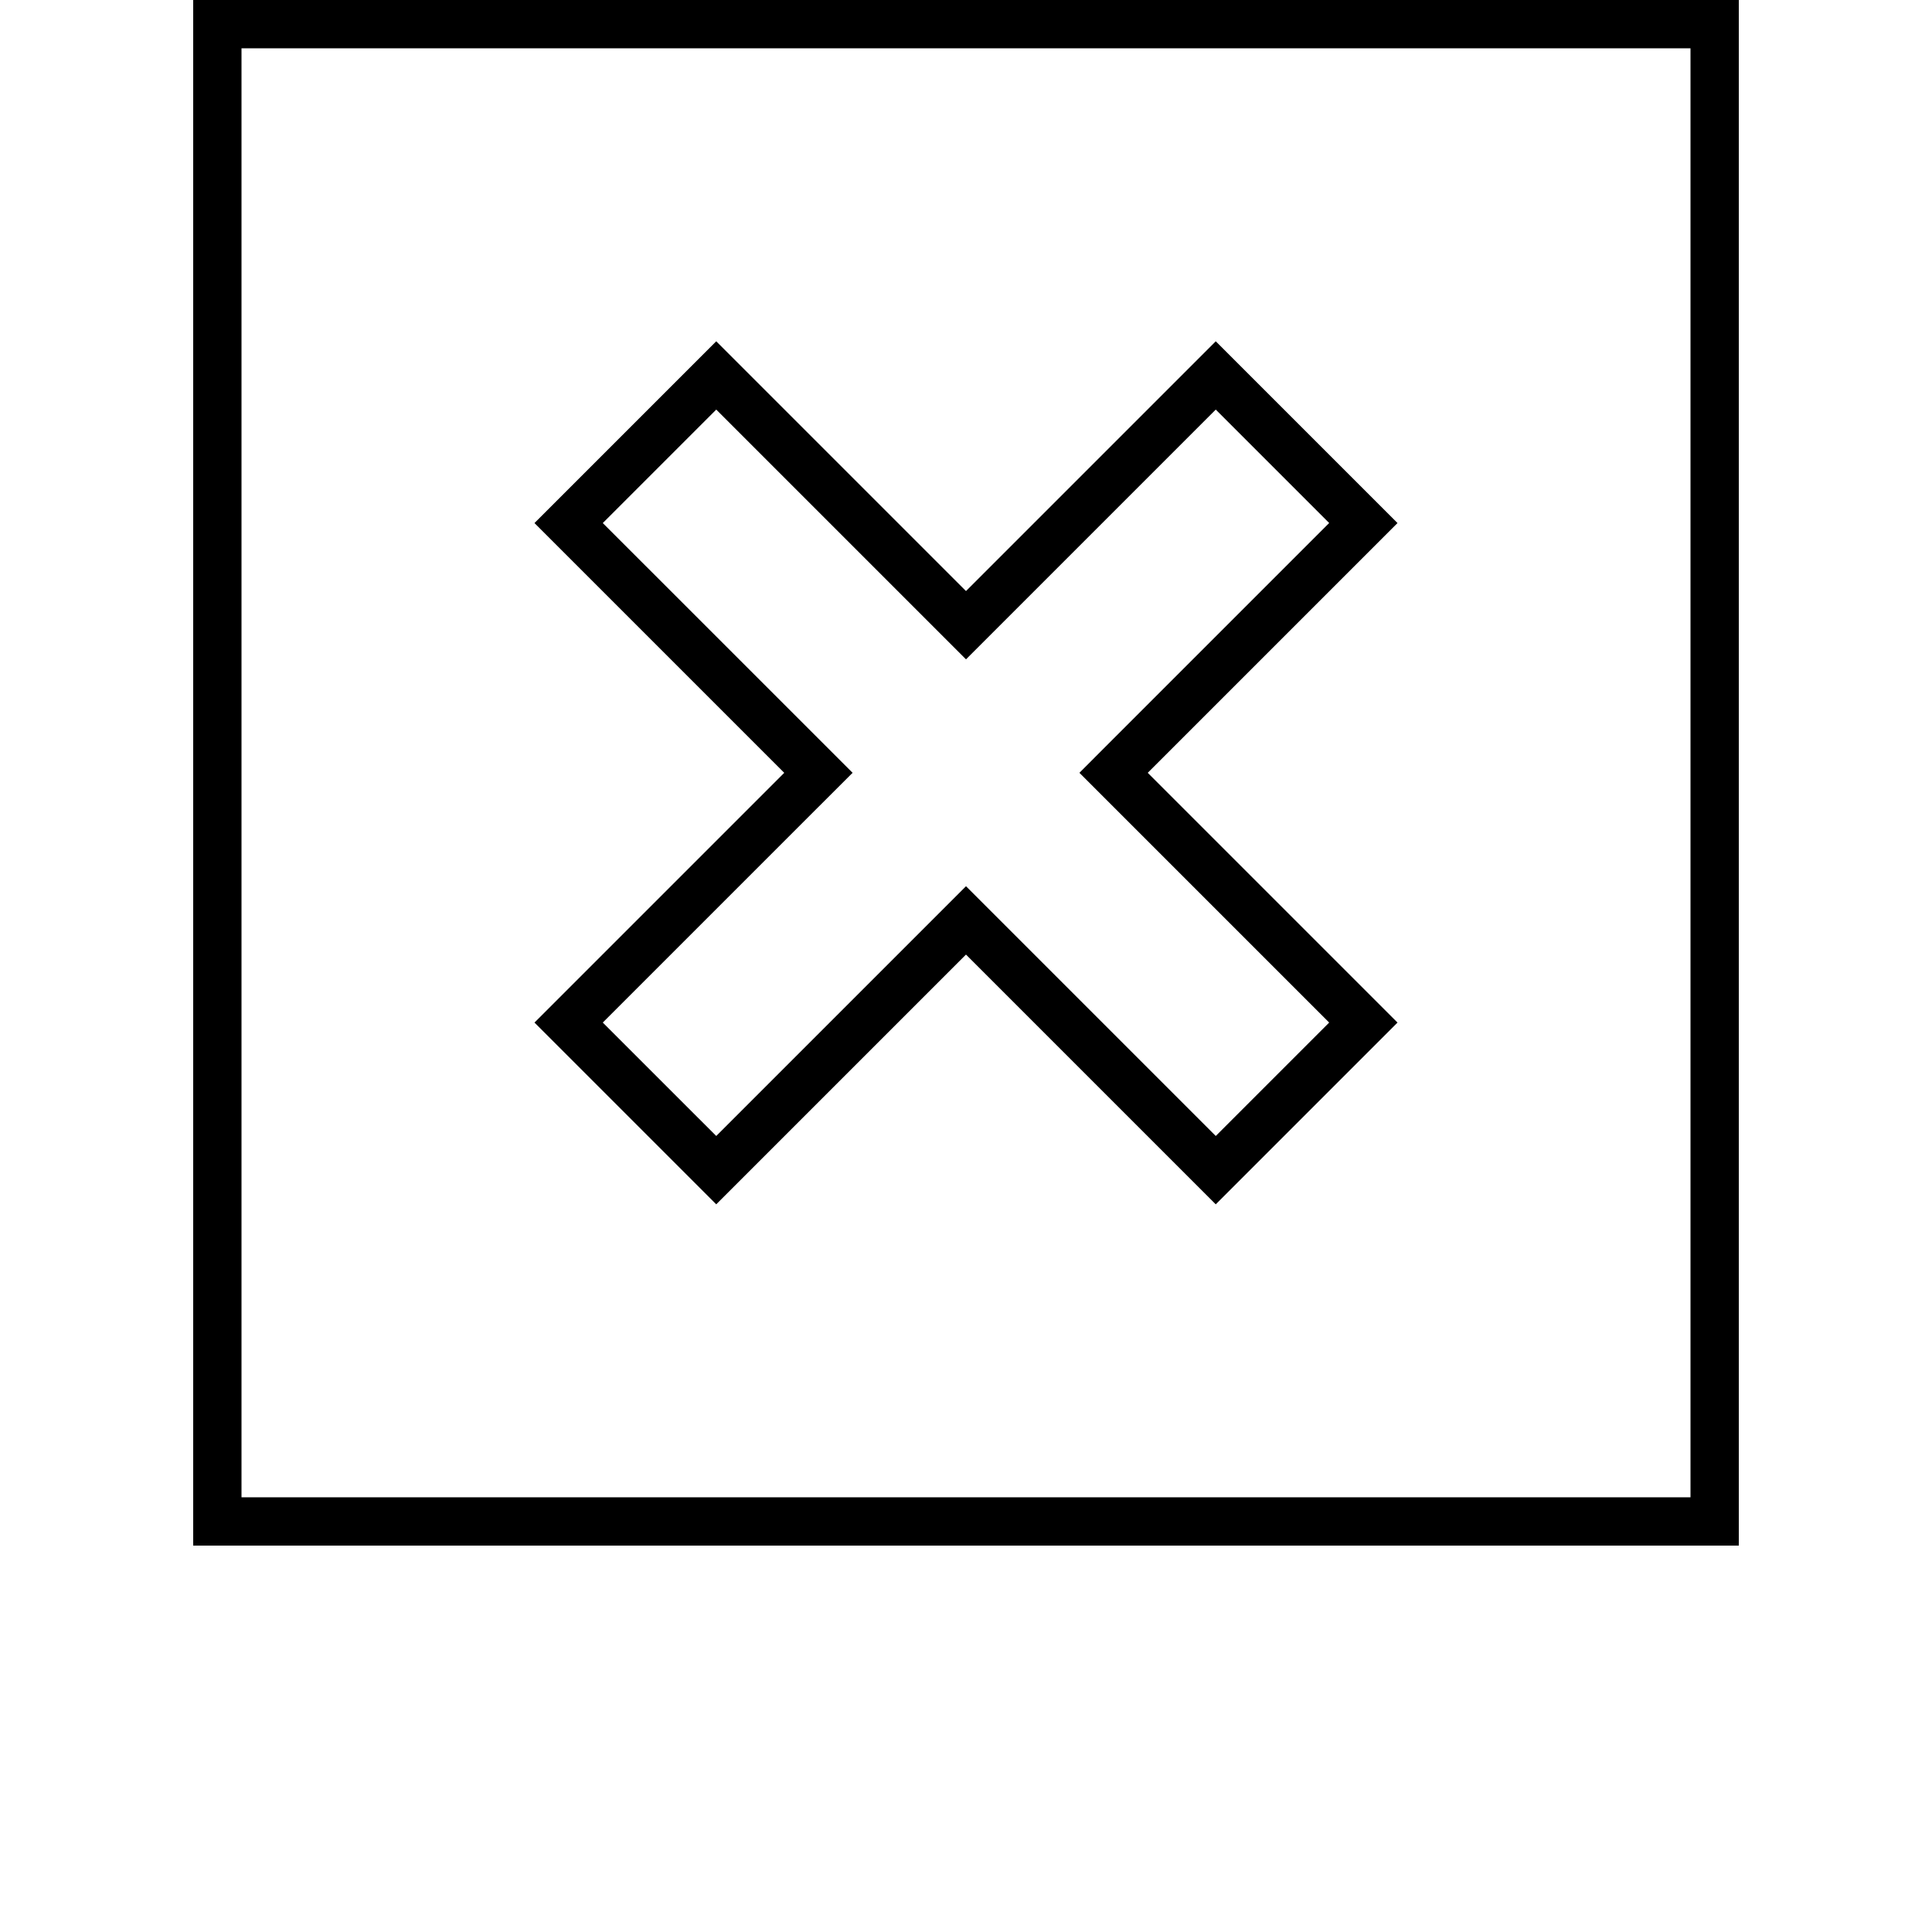
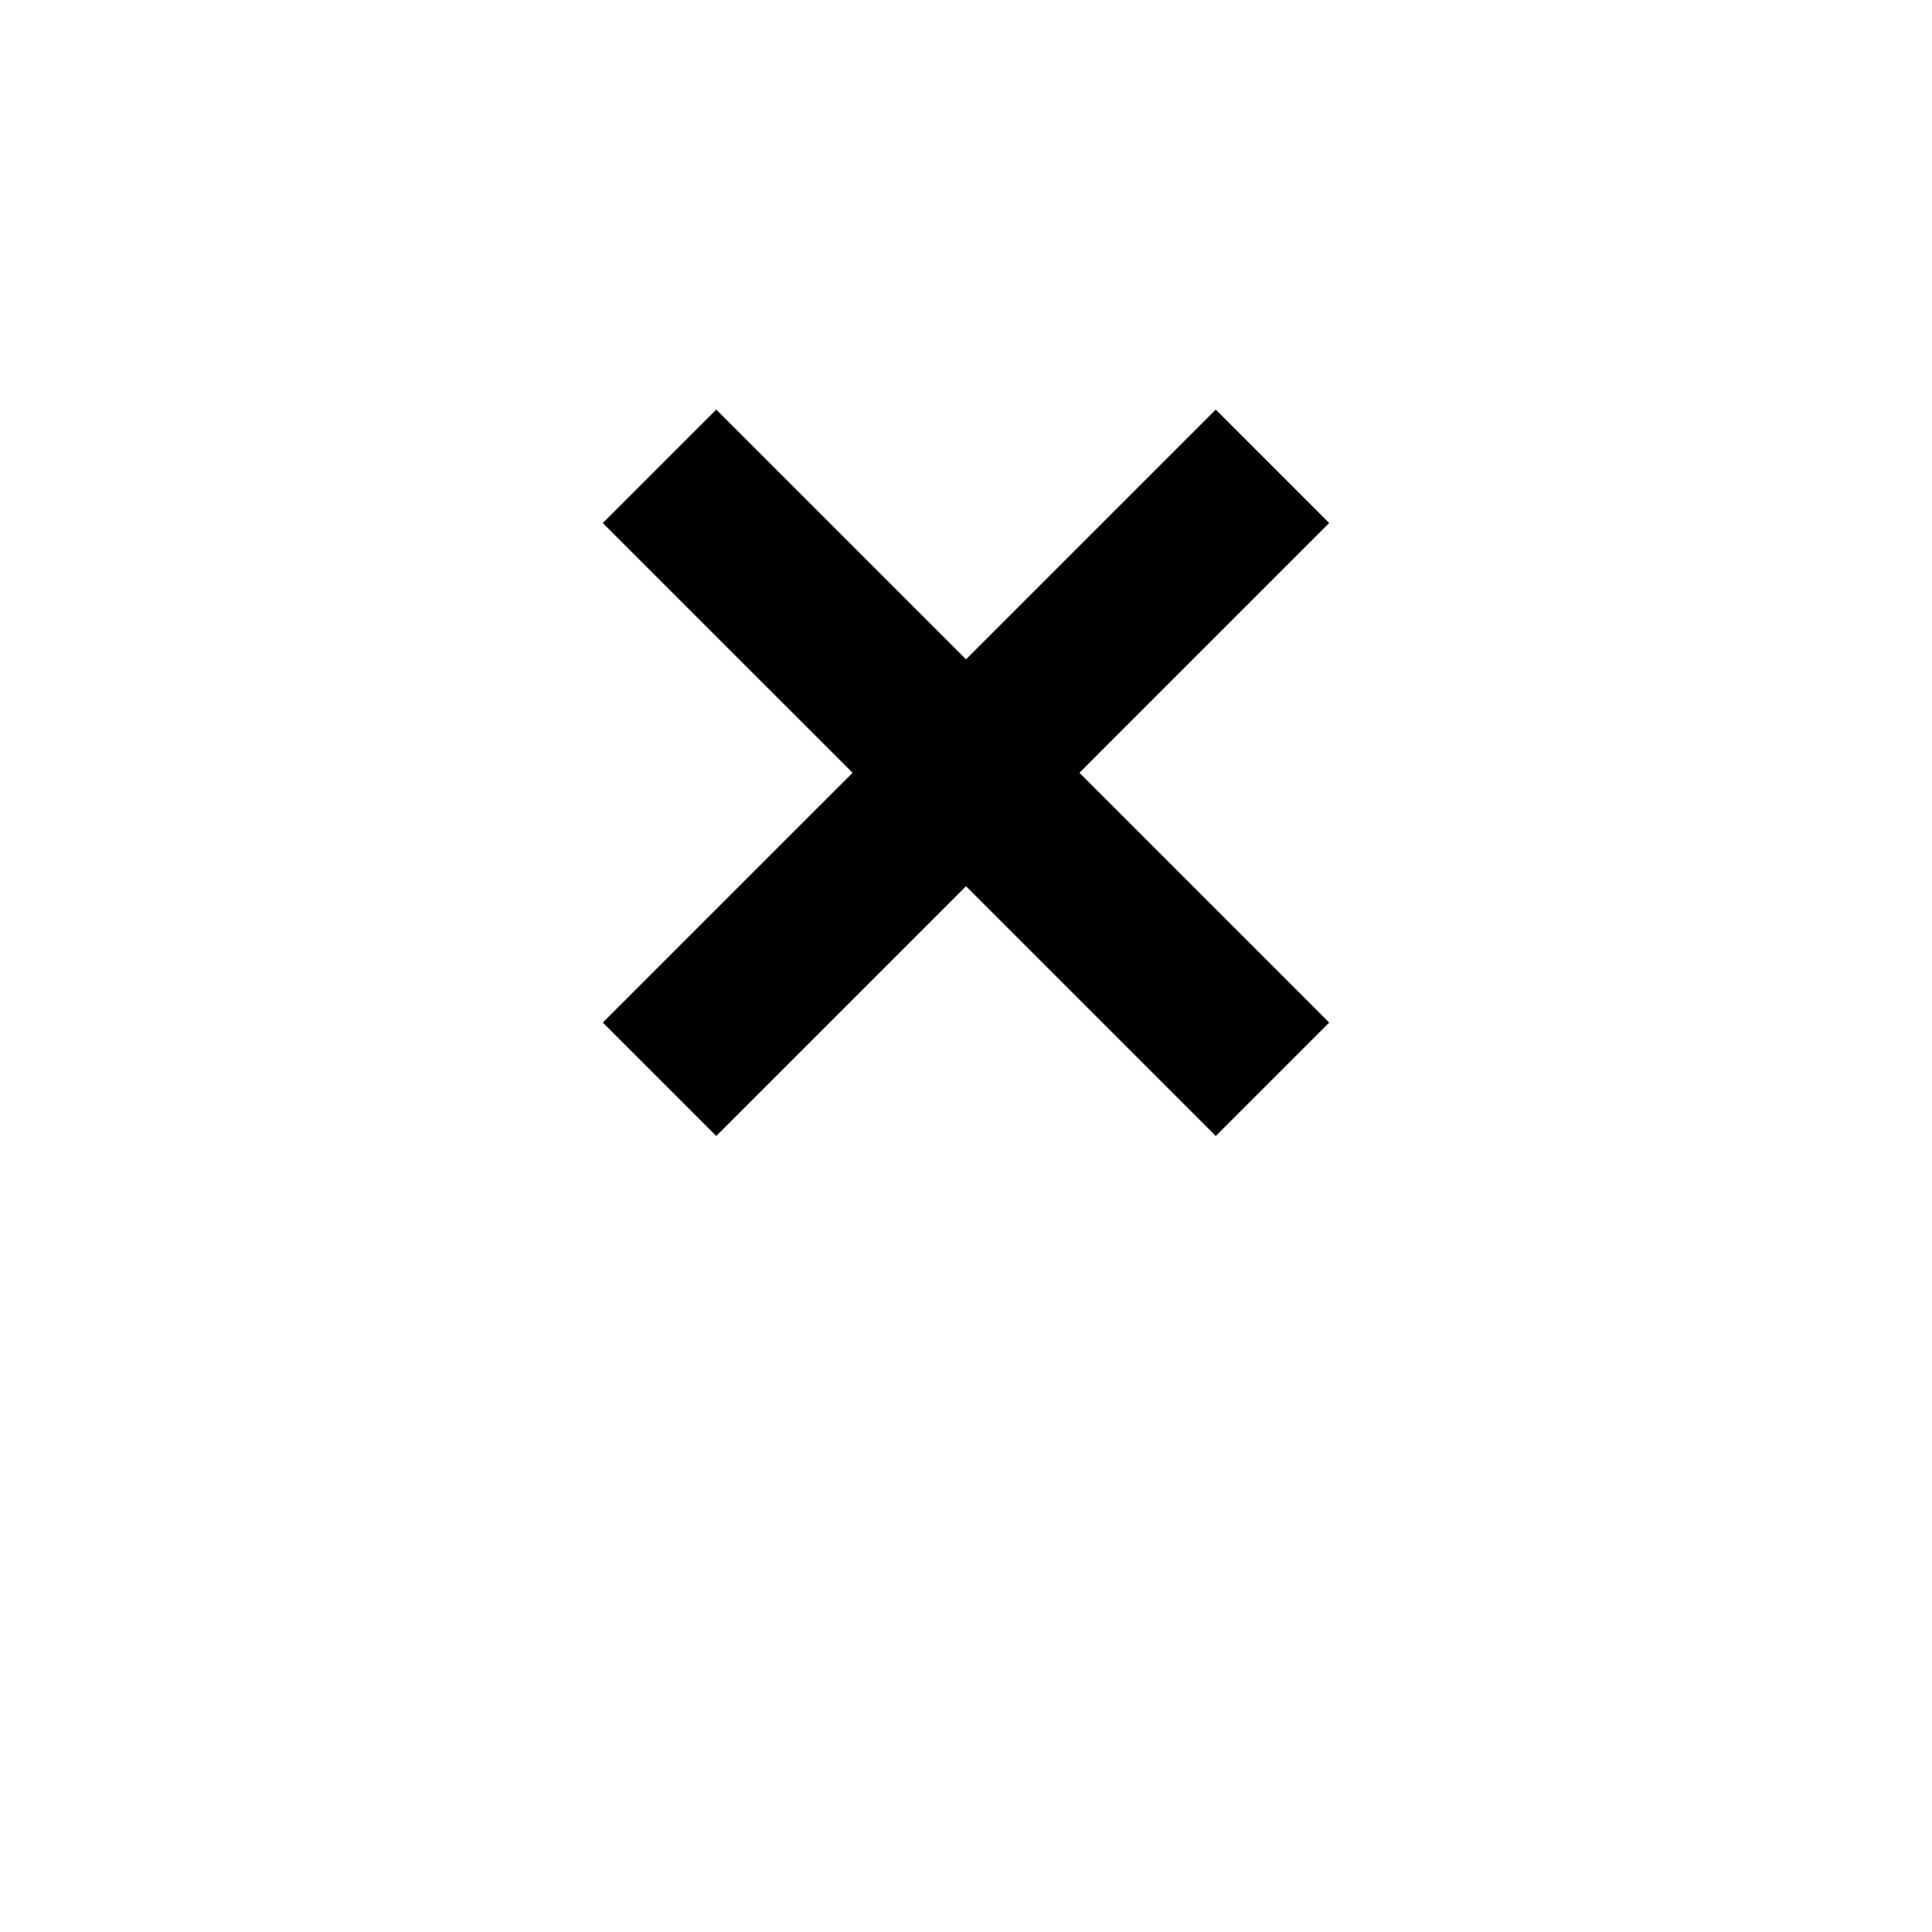
<svg xmlns="http://www.w3.org/2000/svg" width="700pt" height="700pt" version="1.1" viewBox="0 0 700 700">
  <g>
-     <path d="m259.51 148.4 90.492 90.492 90.492-90.492 41.09 41.09-78.121 78.121-12.371 12.391 90.492 90.492-41.09 41.09-90.492-90.492-90.492 90.492-41.109-41.09 78.121-78.121 12.391-12.371-12.371-12.371-78.141-78.121 41.109-41.109m180.98-24.742-90.492 90.492-90.492-90.492-65.852 65.852 90.492 90.492-90.492 90.492 65.852 65.852 90.492-90.492 90.492 90.492 65.852-65.852-90.492-90.492 90.492-90.492z" />
-     <path d="m612.5 17.5v525h-525v-525h525m17.5-17.5h-560v560h560z" />
+     <path d="m259.51 148.4 90.492 90.492 90.492-90.492 41.09 41.09-78.121 78.121-12.371 12.391 90.492 90.492-41.09 41.09-90.492-90.492-90.492 90.492-41.109-41.09 78.121-78.121 12.391-12.371-12.371-12.371-78.141-78.121 41.109-41.109z" />
  </g>
</svg>